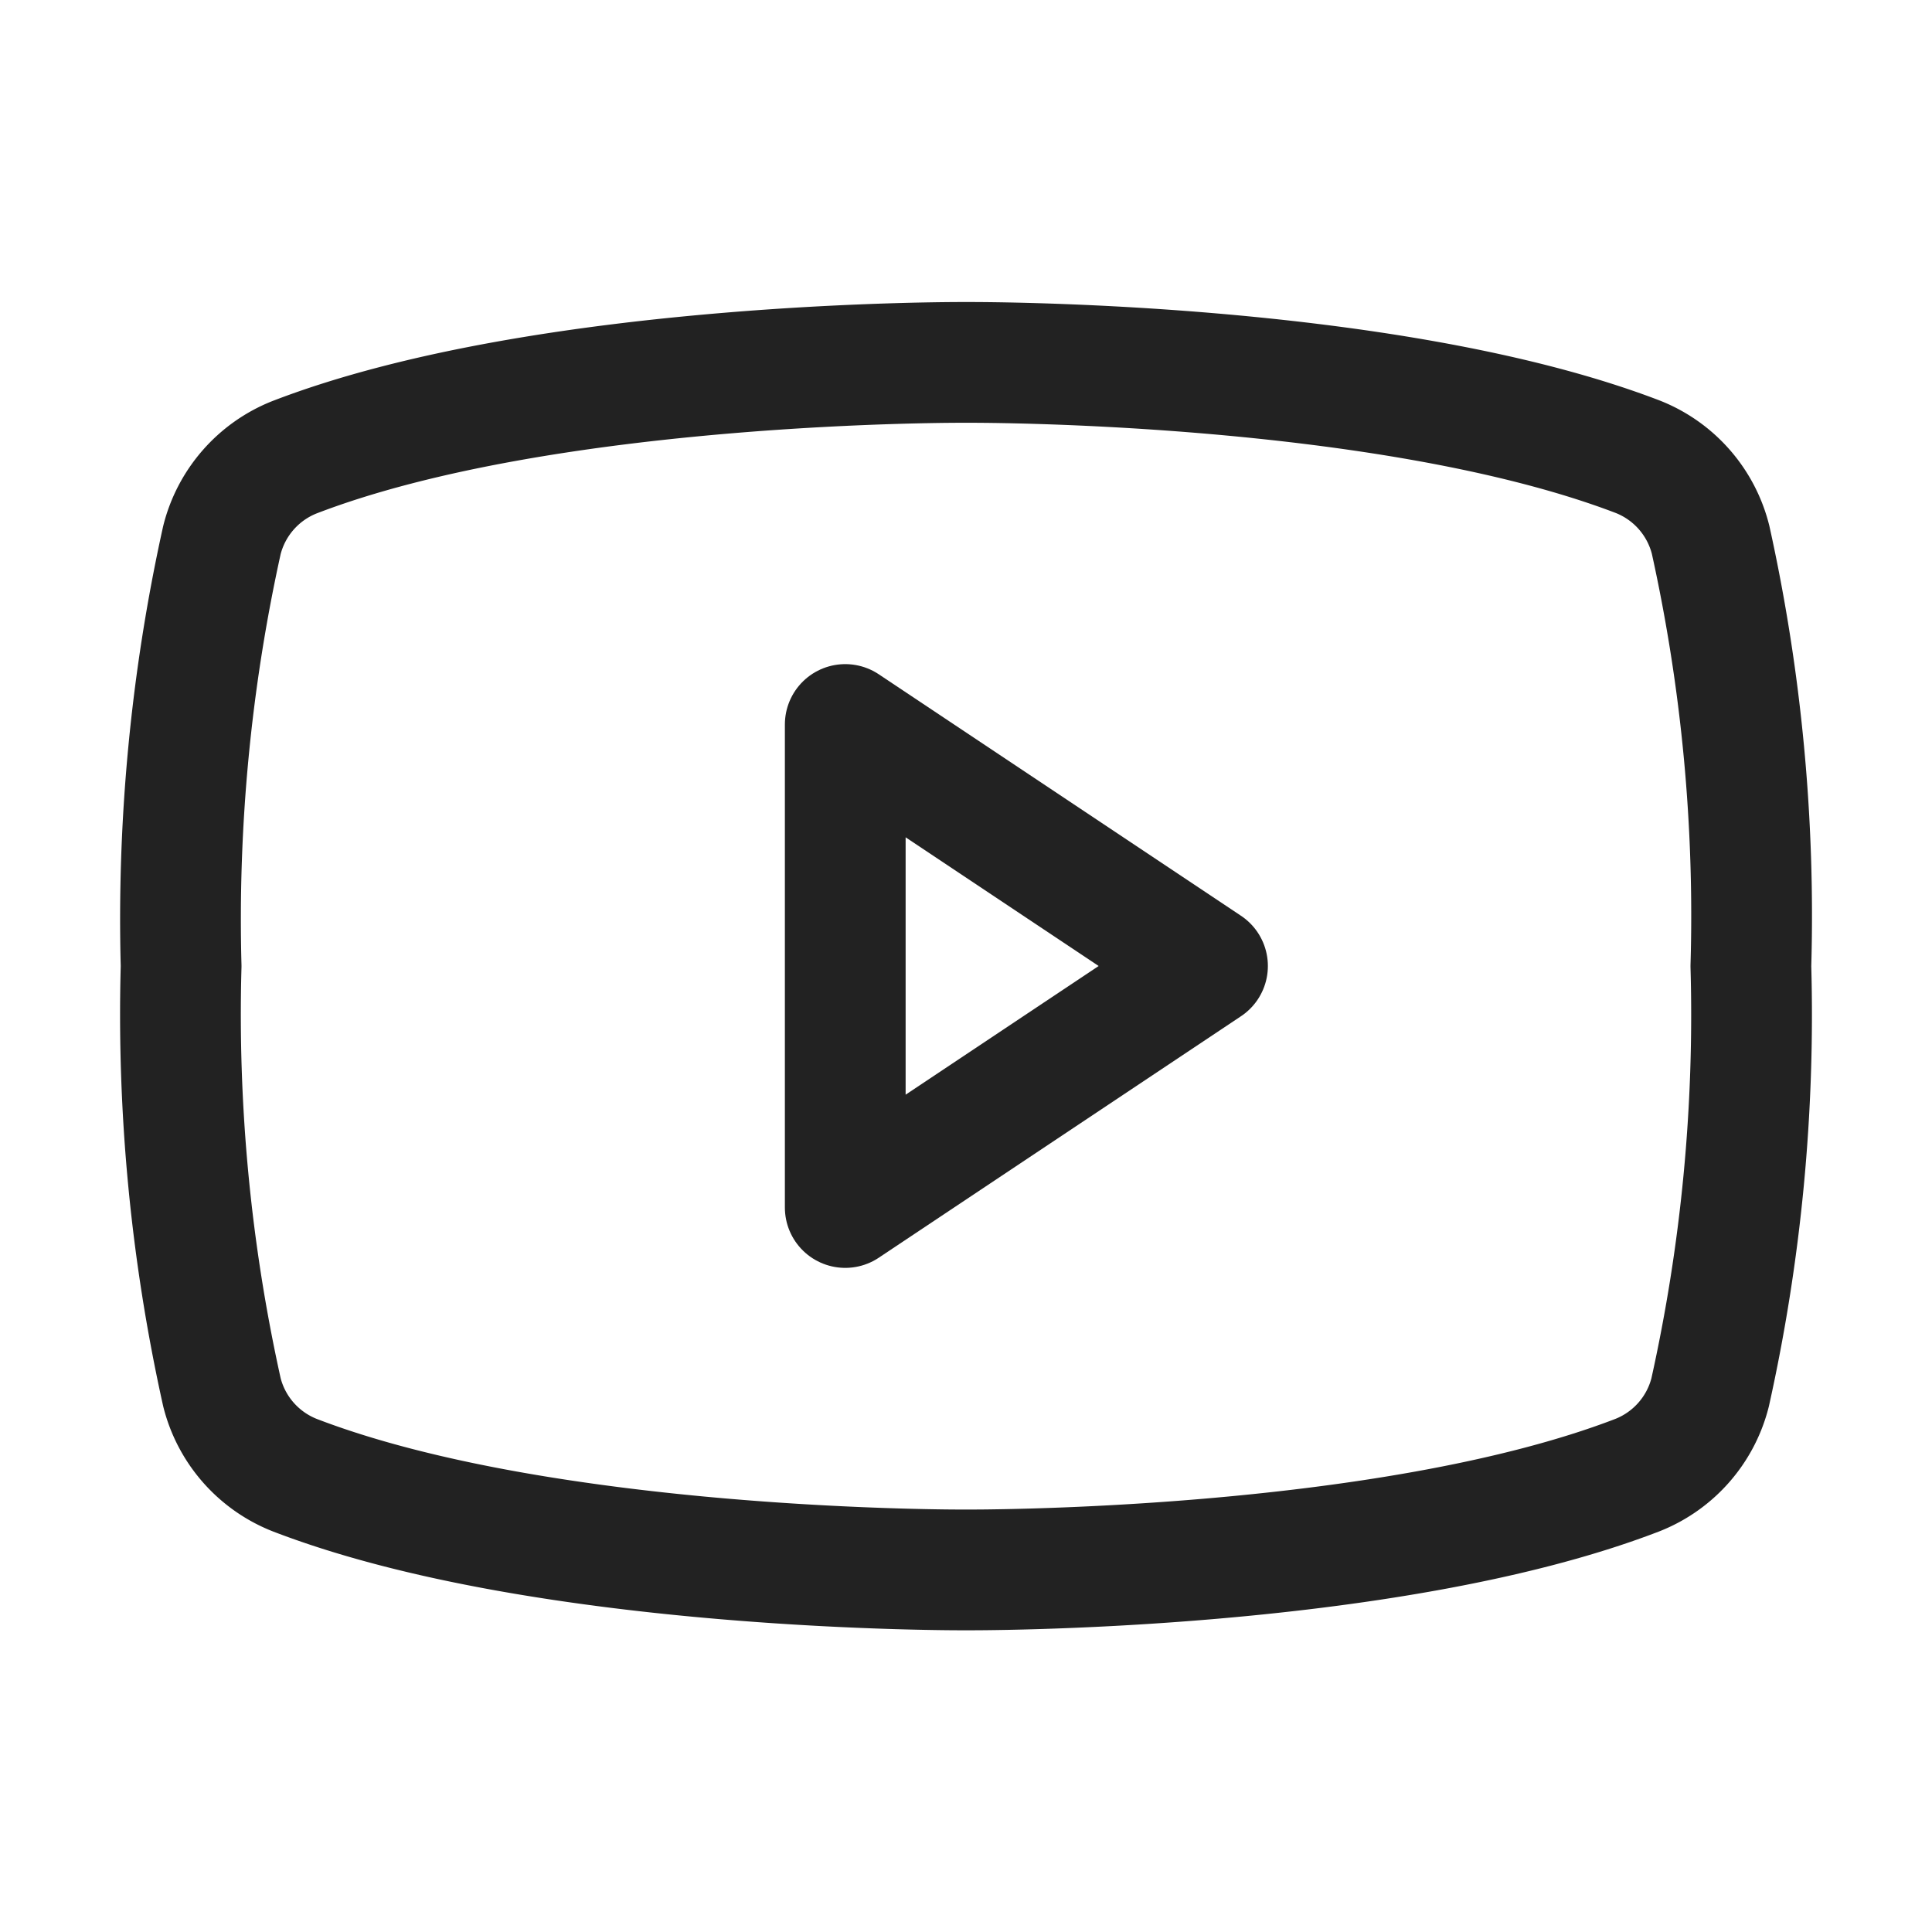
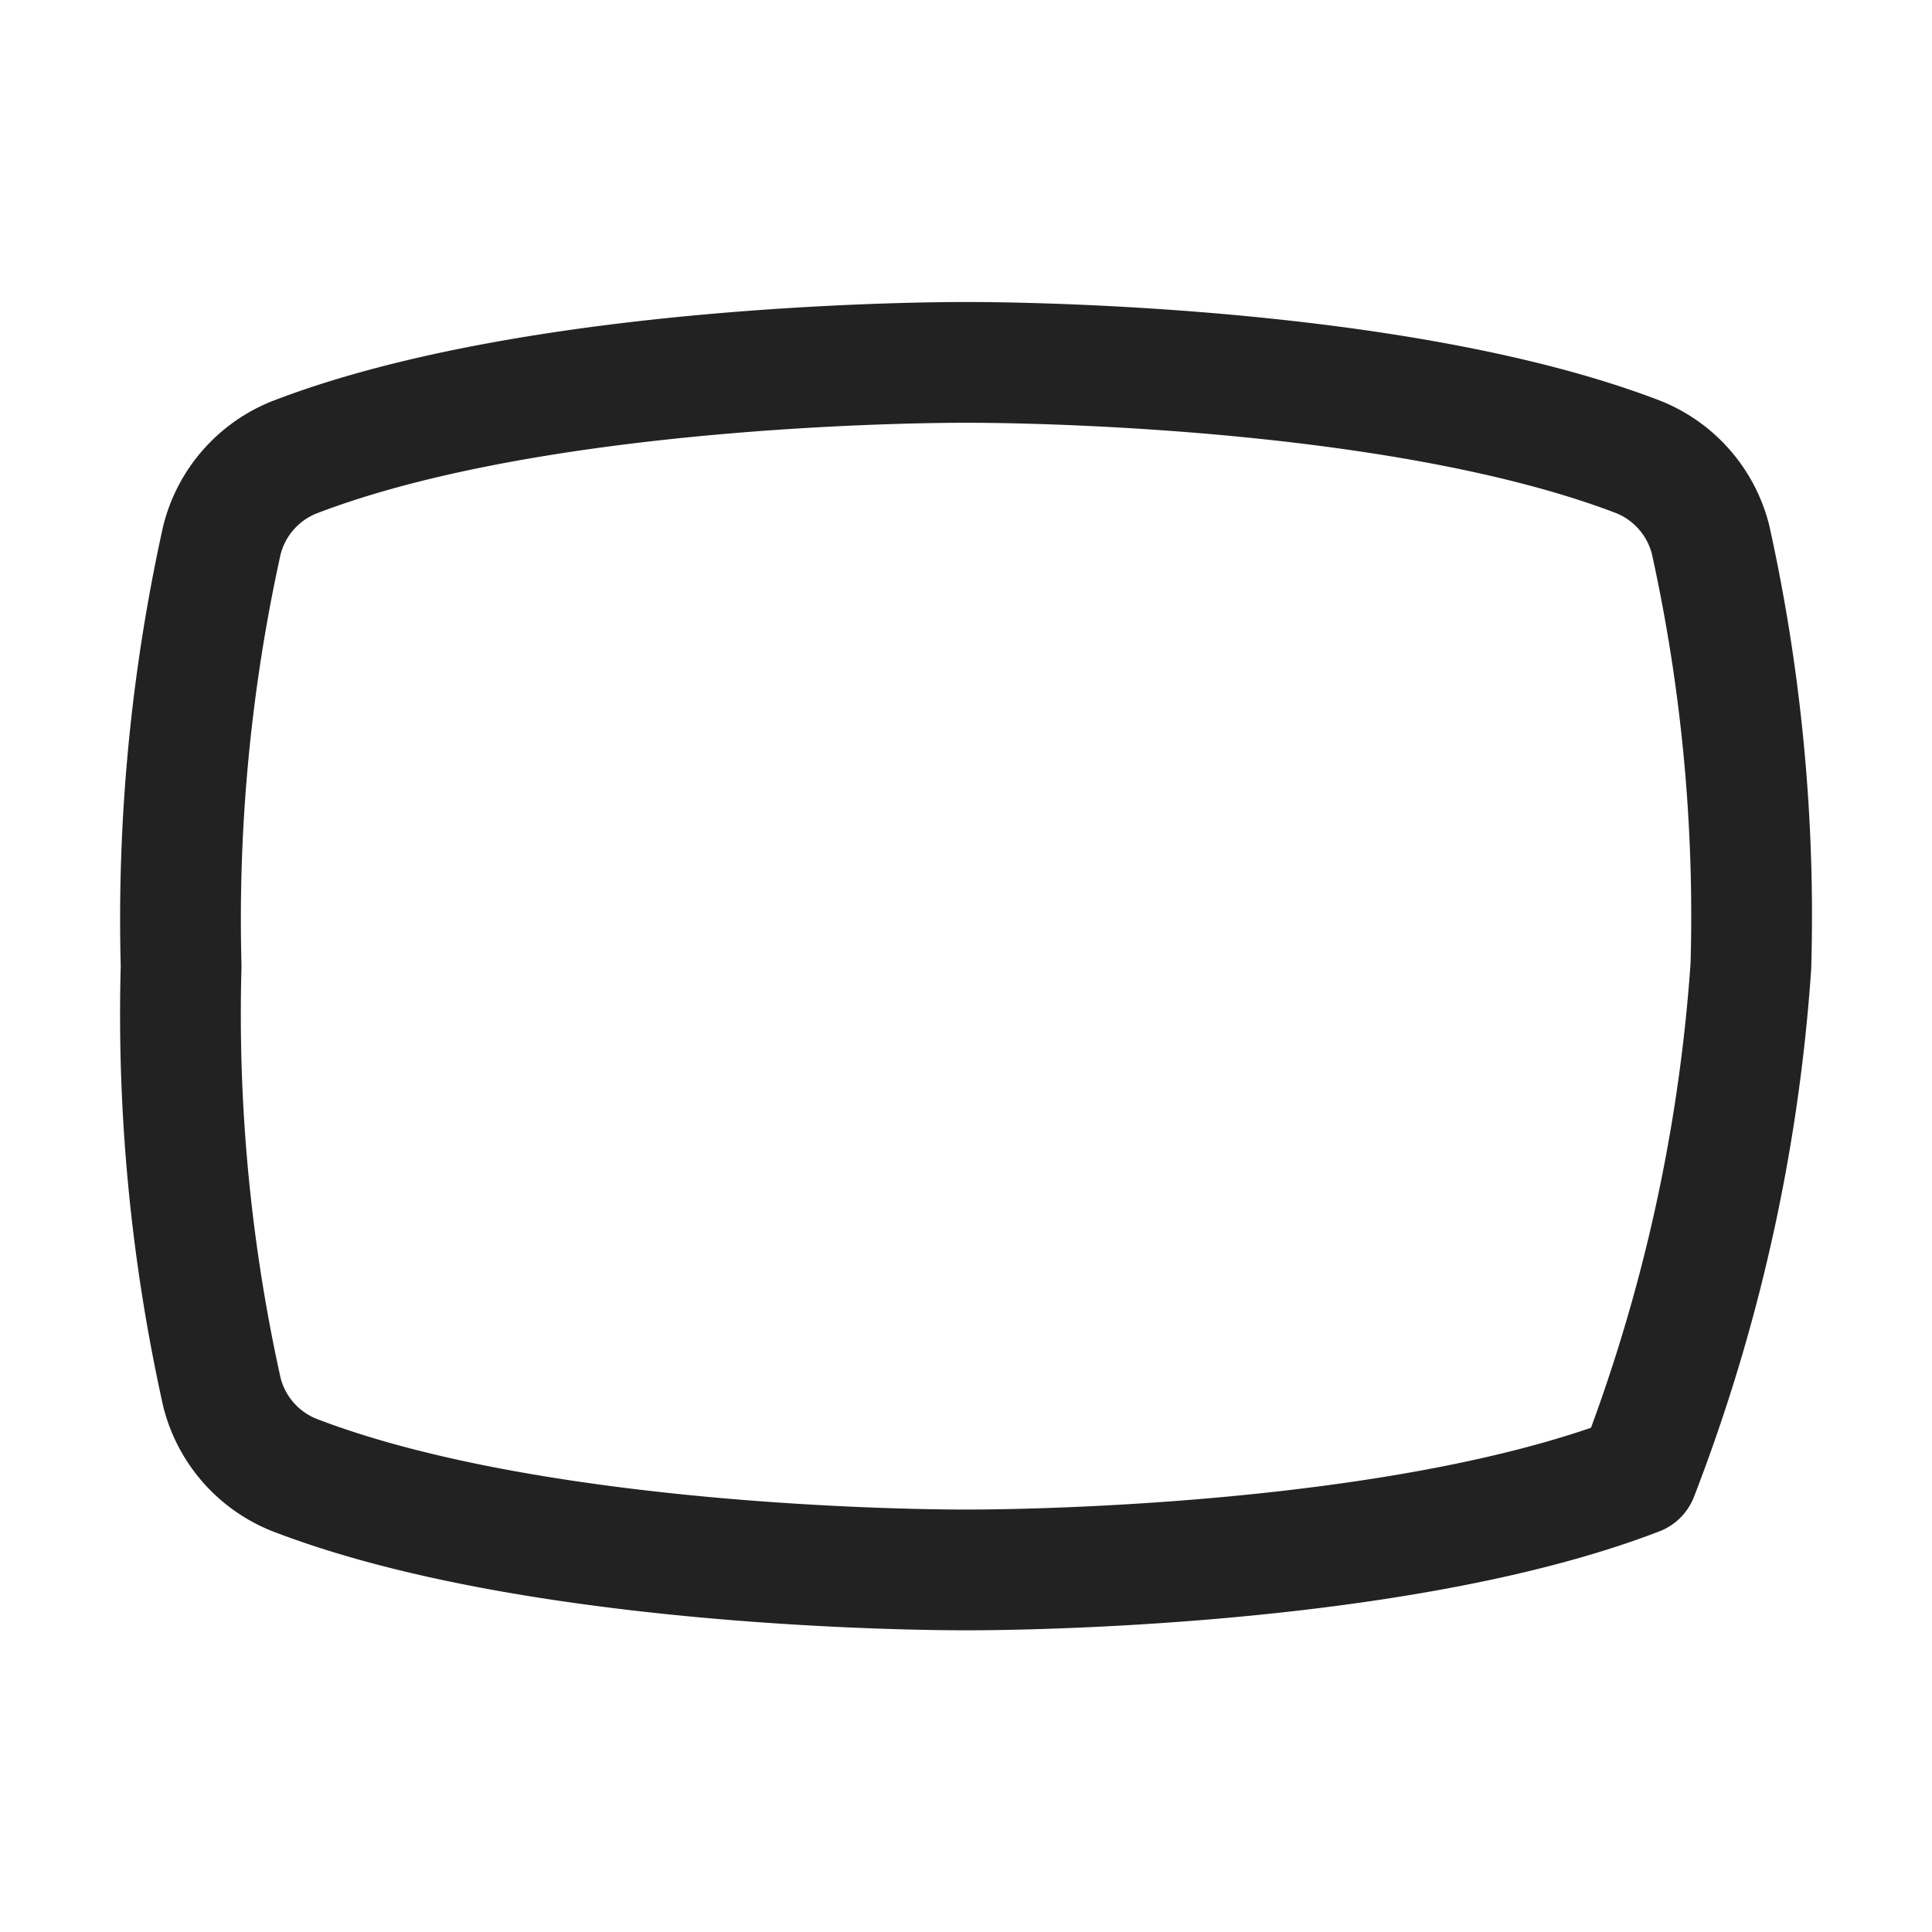
<svg xmlns="http://www.w3.org/2000/svg" id="youtube-logo" width="24" height="24" viewBox="0 0 24 24">
  <rect id="Rectangle_85" data-name="Rectangle 85" width="24" height="24" fill="none" />
-   <path id="Path_34" data-name="Path 34" d="M116.5,99,112,96v6Z" transform="translate(-101.5 -87)" fill="none" stroke="#222" stroke-linecap="round" stroke-linejoin="round" stroke-width="1.5" />
-   <path id="Path_35" data-name="Path 35" d="M24,55.5a21.638,21.638,0,0,0,.507,5.294,1.5,1.5,0,0,0,.9,1.027C28.549,63.032,33.75,63,33.75,63s5.2.033,8.344-1.179a1.5,1.5,0,0,0,.9-1.027A21.625,21.625,0,0,0,43.5,55.5,21.638,21.638,0,0,0,43,50.205a1.5,1.5,0,0,0-.9-1.031C38.951,47.966,33.75,48,33.75,48s-5.2-.033-8.344,1.179a1.5,1.5,0,0,0-.9,1.031A21.818,21.818,0,0,0,24,55.5Z" transform="translate(-21.75 -43.498)" fill="none" stroke="#222" stroke-linecap="round" stroke-linejoin="round" stroke-width="1.5" />
+   <path id="Path_35" data-name="Path 35" d="M24,55.5a21.638,21.638,0,0,0,.507,5.294,1.5,1.5,0,0,0,.9,1.027C28.549,63.032,33.75,63,33.75,63s5.2.033,8.344-1.179A21.625,21.625,0,0,0,43.5,55.5,21.638,21.638,0,0,0,43,50.205a1.5,1.5,0,0,0-.9-1.031C38.951,47.966,33.75,48,33.75,48s-5.2-.033-8.344,1.179a1.5,1.5,0,0,0-.9,1.031A21.818,21.818,0,0,0,24,55.5Z" transform="translate(-21.75 -43.498)" fill="none" stroke="#222" stroke-linecap="round" stroke-linejoin="round" stroke-width="1.5" />
</svg>